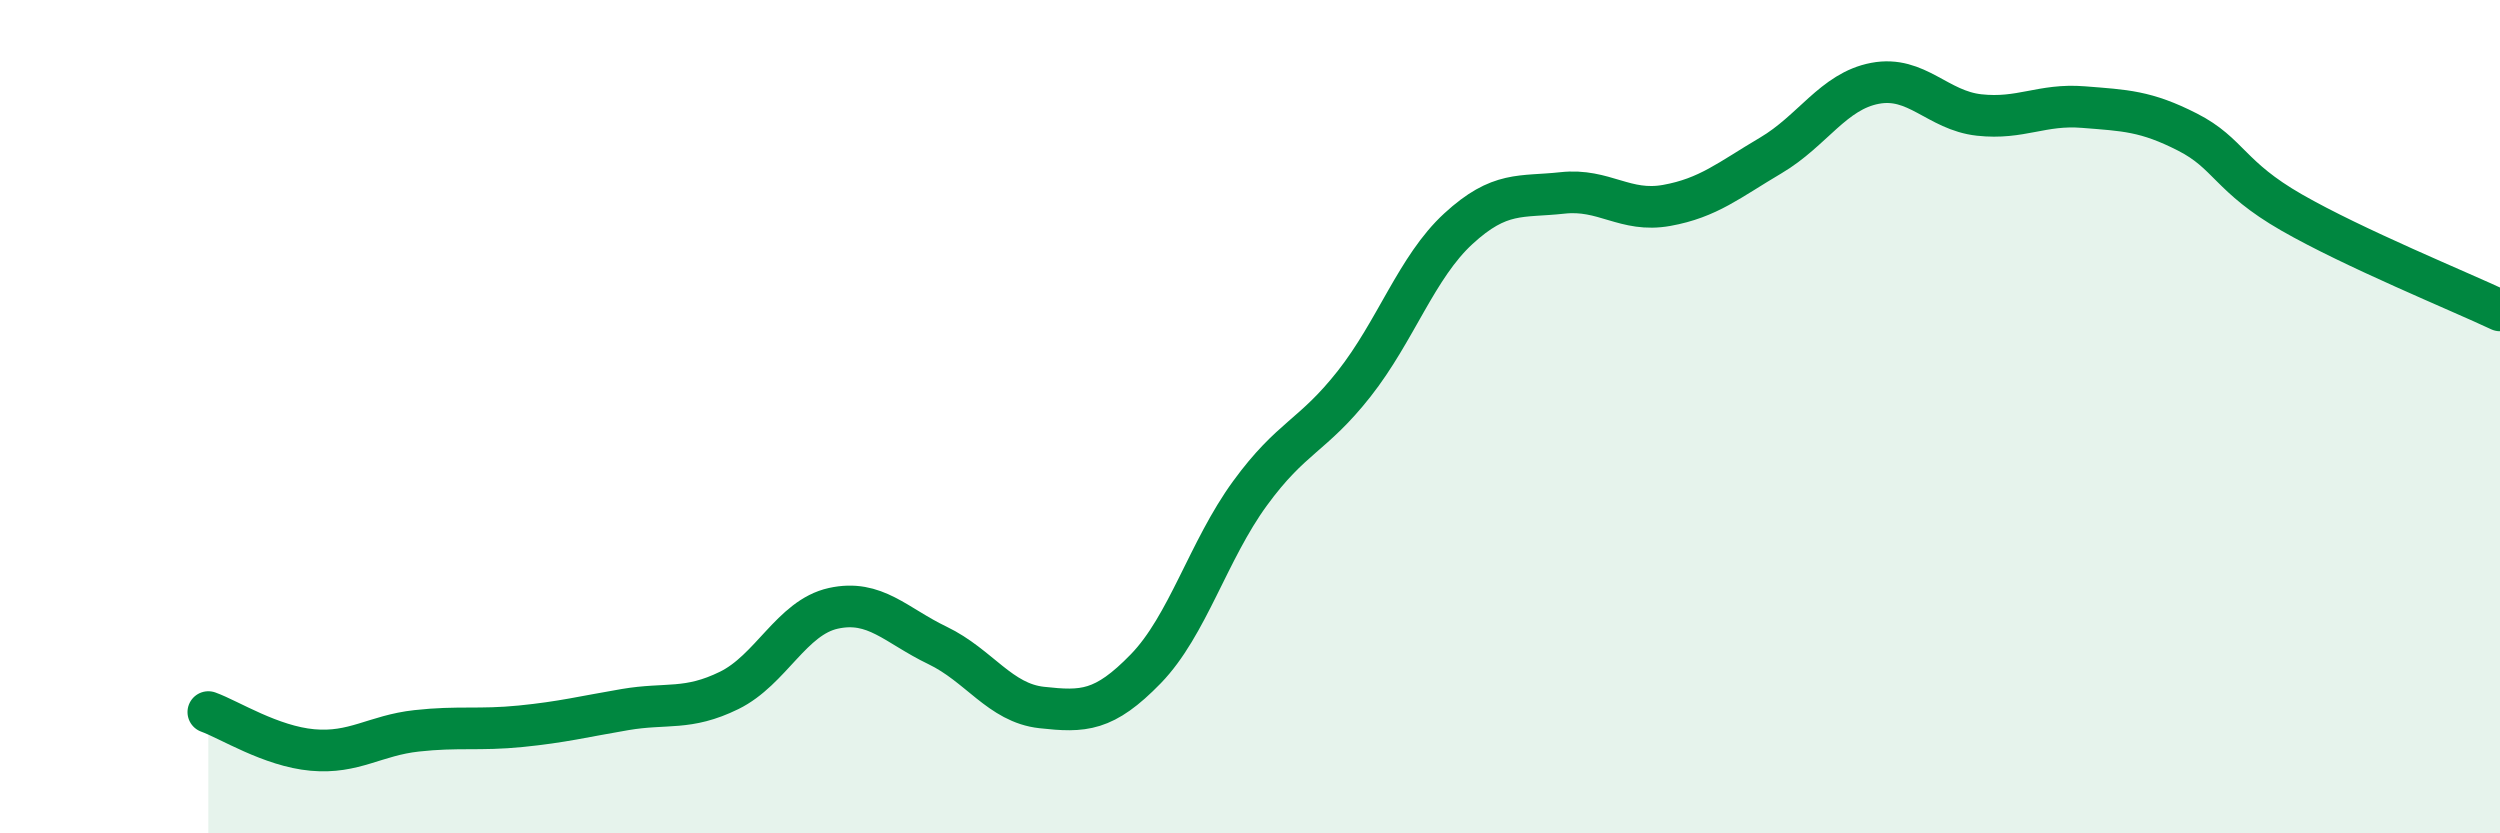
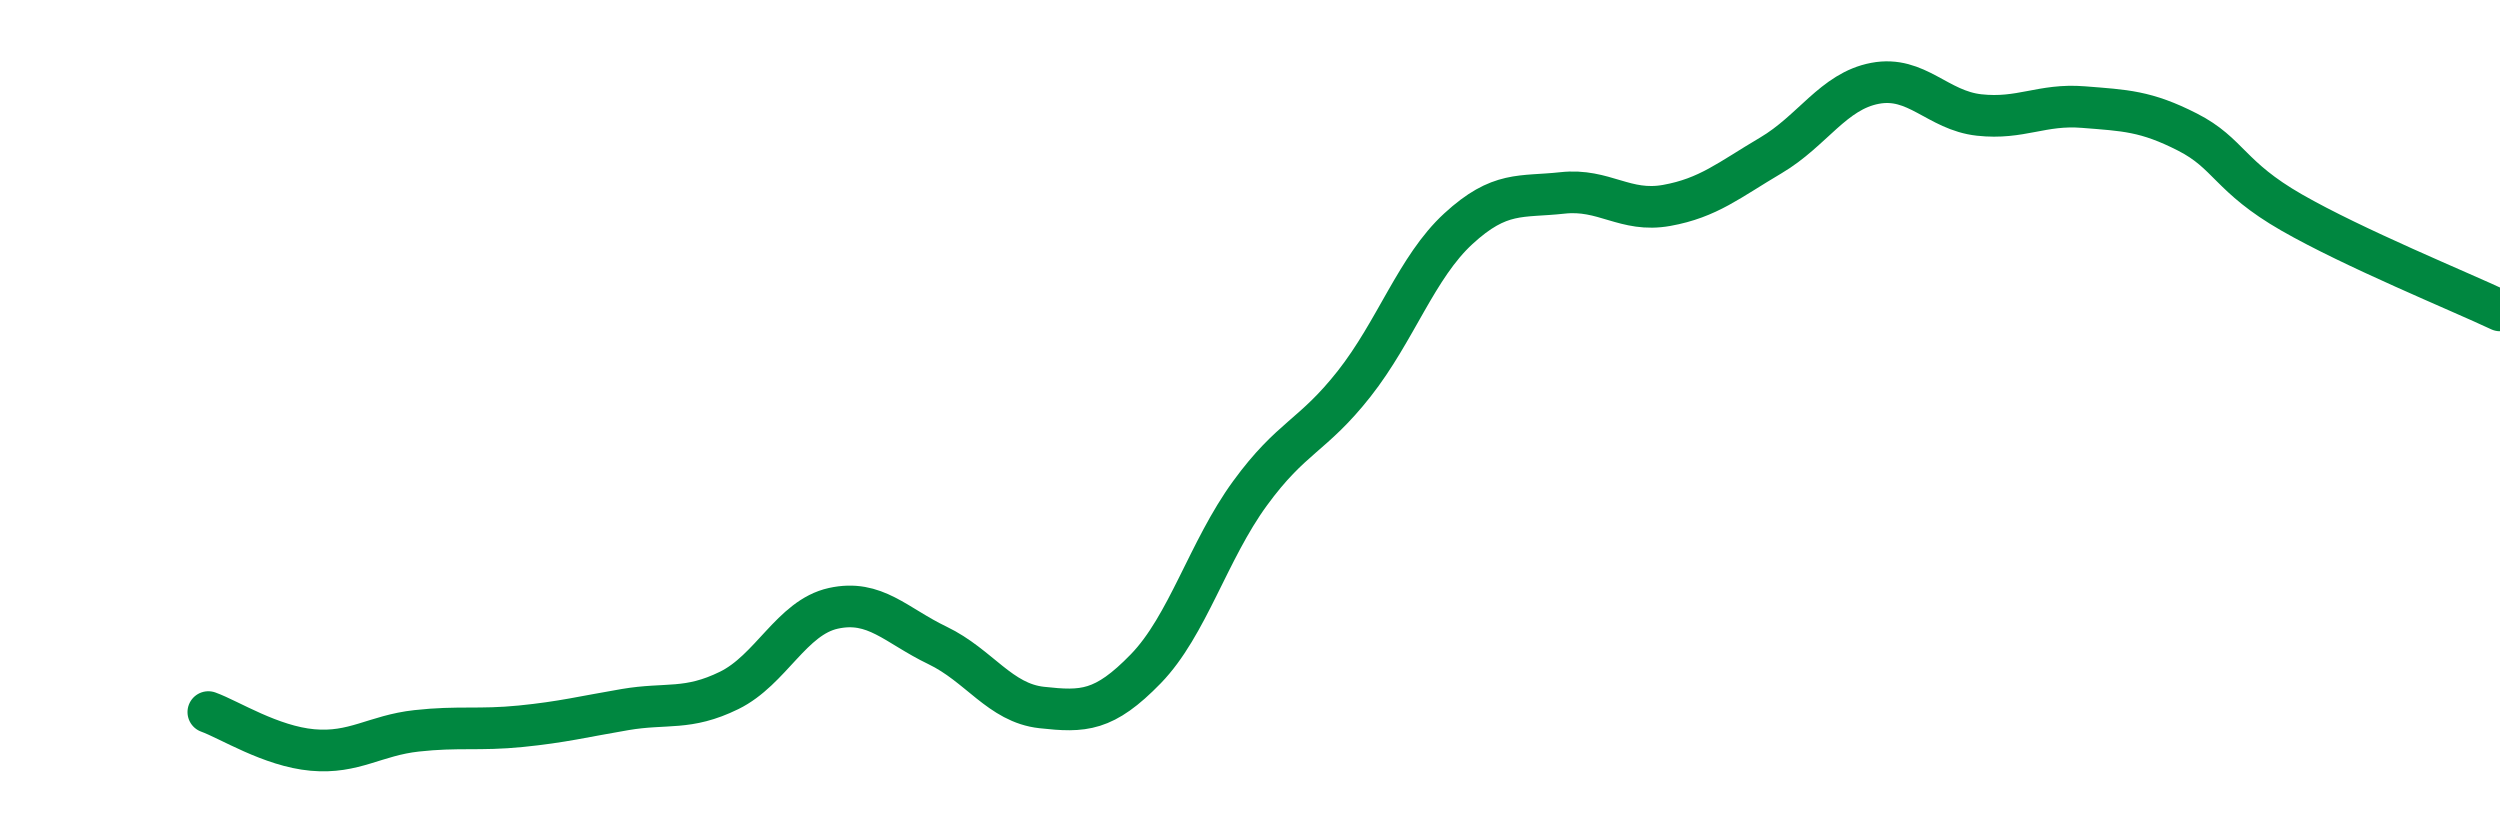
<svg xmlns="http://www.w3.org/2000/svg" width="60" height="20" viewBox="0 0 60 20">
-   <path d="M 5,17.09 C 5.5,17.27 6.5,17.91 7.5,18 C 8.5,18.09 9,17.65 10,17.54 C 11,17.43 11.5,17.53 12.5,17.43 C 13.5,17.33 14,17.2 15,17.03 C 16,16.86 16.5,17.06 17.5,16.57 C 18.5,16.08 19,14.82 20,14.6 C 21,14.38 21.5,15.01 22.5,15.49 C 23.5,15.97 24,16.87 25,16.98 C 26,17.09 26.5,17.08 27.5,16.05 C 28.5,15.02 29,13.21 30,11.84 C 31,10.47 31.5,10.48 32.5,9.21 C 33.5,7.94 34,6.41 35,5.49 C 36,4.57 36.5,4.74 37.5,4.63 C 38.5,4.52 39,5.11 40,4.93 C 41,4.75 41.5,4.32 42.5,3.73 C 43.5,3.14 44,2.19 45,2 C 46,1.81 46.5,2.65 47.5,2.76 C 48.5,2.87 49,2.49 50,2.57 C 51,2.65 51.5,2.66 52.5,3.17 C 53.5,3.68 53.5,4.24 55,5.1 C 56.5,5.96 59,6.98 60,7.45L60 20L5 20Z" fill="#008740" opacity="0.1" stroke-linecap="round" stroke-linejoin="round" />
  <path d="M 5,17.09 C 5.5,17.27 6.5,17.91 7.5,18 C 8.5,18.09 9,17.65 10,17.54 C 11,17.43 11.5,17.53 12.5,17.43 C 13.5,17.33 14,17.2 15,17.03 C 16,16.86 16.5,17.06 17.5,16.57 C 18.5,16.08 19,14.82 20,14.6 C 21,14.38 21.5,15.01 22.5,15.49 C 23.5,15.97 24,16.87 25,16.98 C 26,17.09 26.5,17.08 27.5,16.05 C 28.5,15.02 29,13.21 30,11.84 C 31,10.47 31.5,10.48 32.5,9.21 C 33.5,7.94 34,6.41 35,5.49 C 36,4.57 36.5,4.74 37.5,4.63 C 38.5,4.52 39,5.11 40,4.93 C 41,4.75 41.5,4.32 42.5,3.73 C 43.5,3.14 44,2.19 45,2 C 46,1.81 46.5,2.65 47.5,2.76 C 48.5,2.87 49,2.49 50,2.57 C 51,2.65 51.5,2.66 52.5,3.17 C 53.5,3.68 53.5,4.24 55,5.1 C 56.5,5.96 59,6.98 60,7.45" stroke="#008740" stroke-width="1" fill="none" stroke-linecap="round" stroke-linejoin="round" />
</svg>